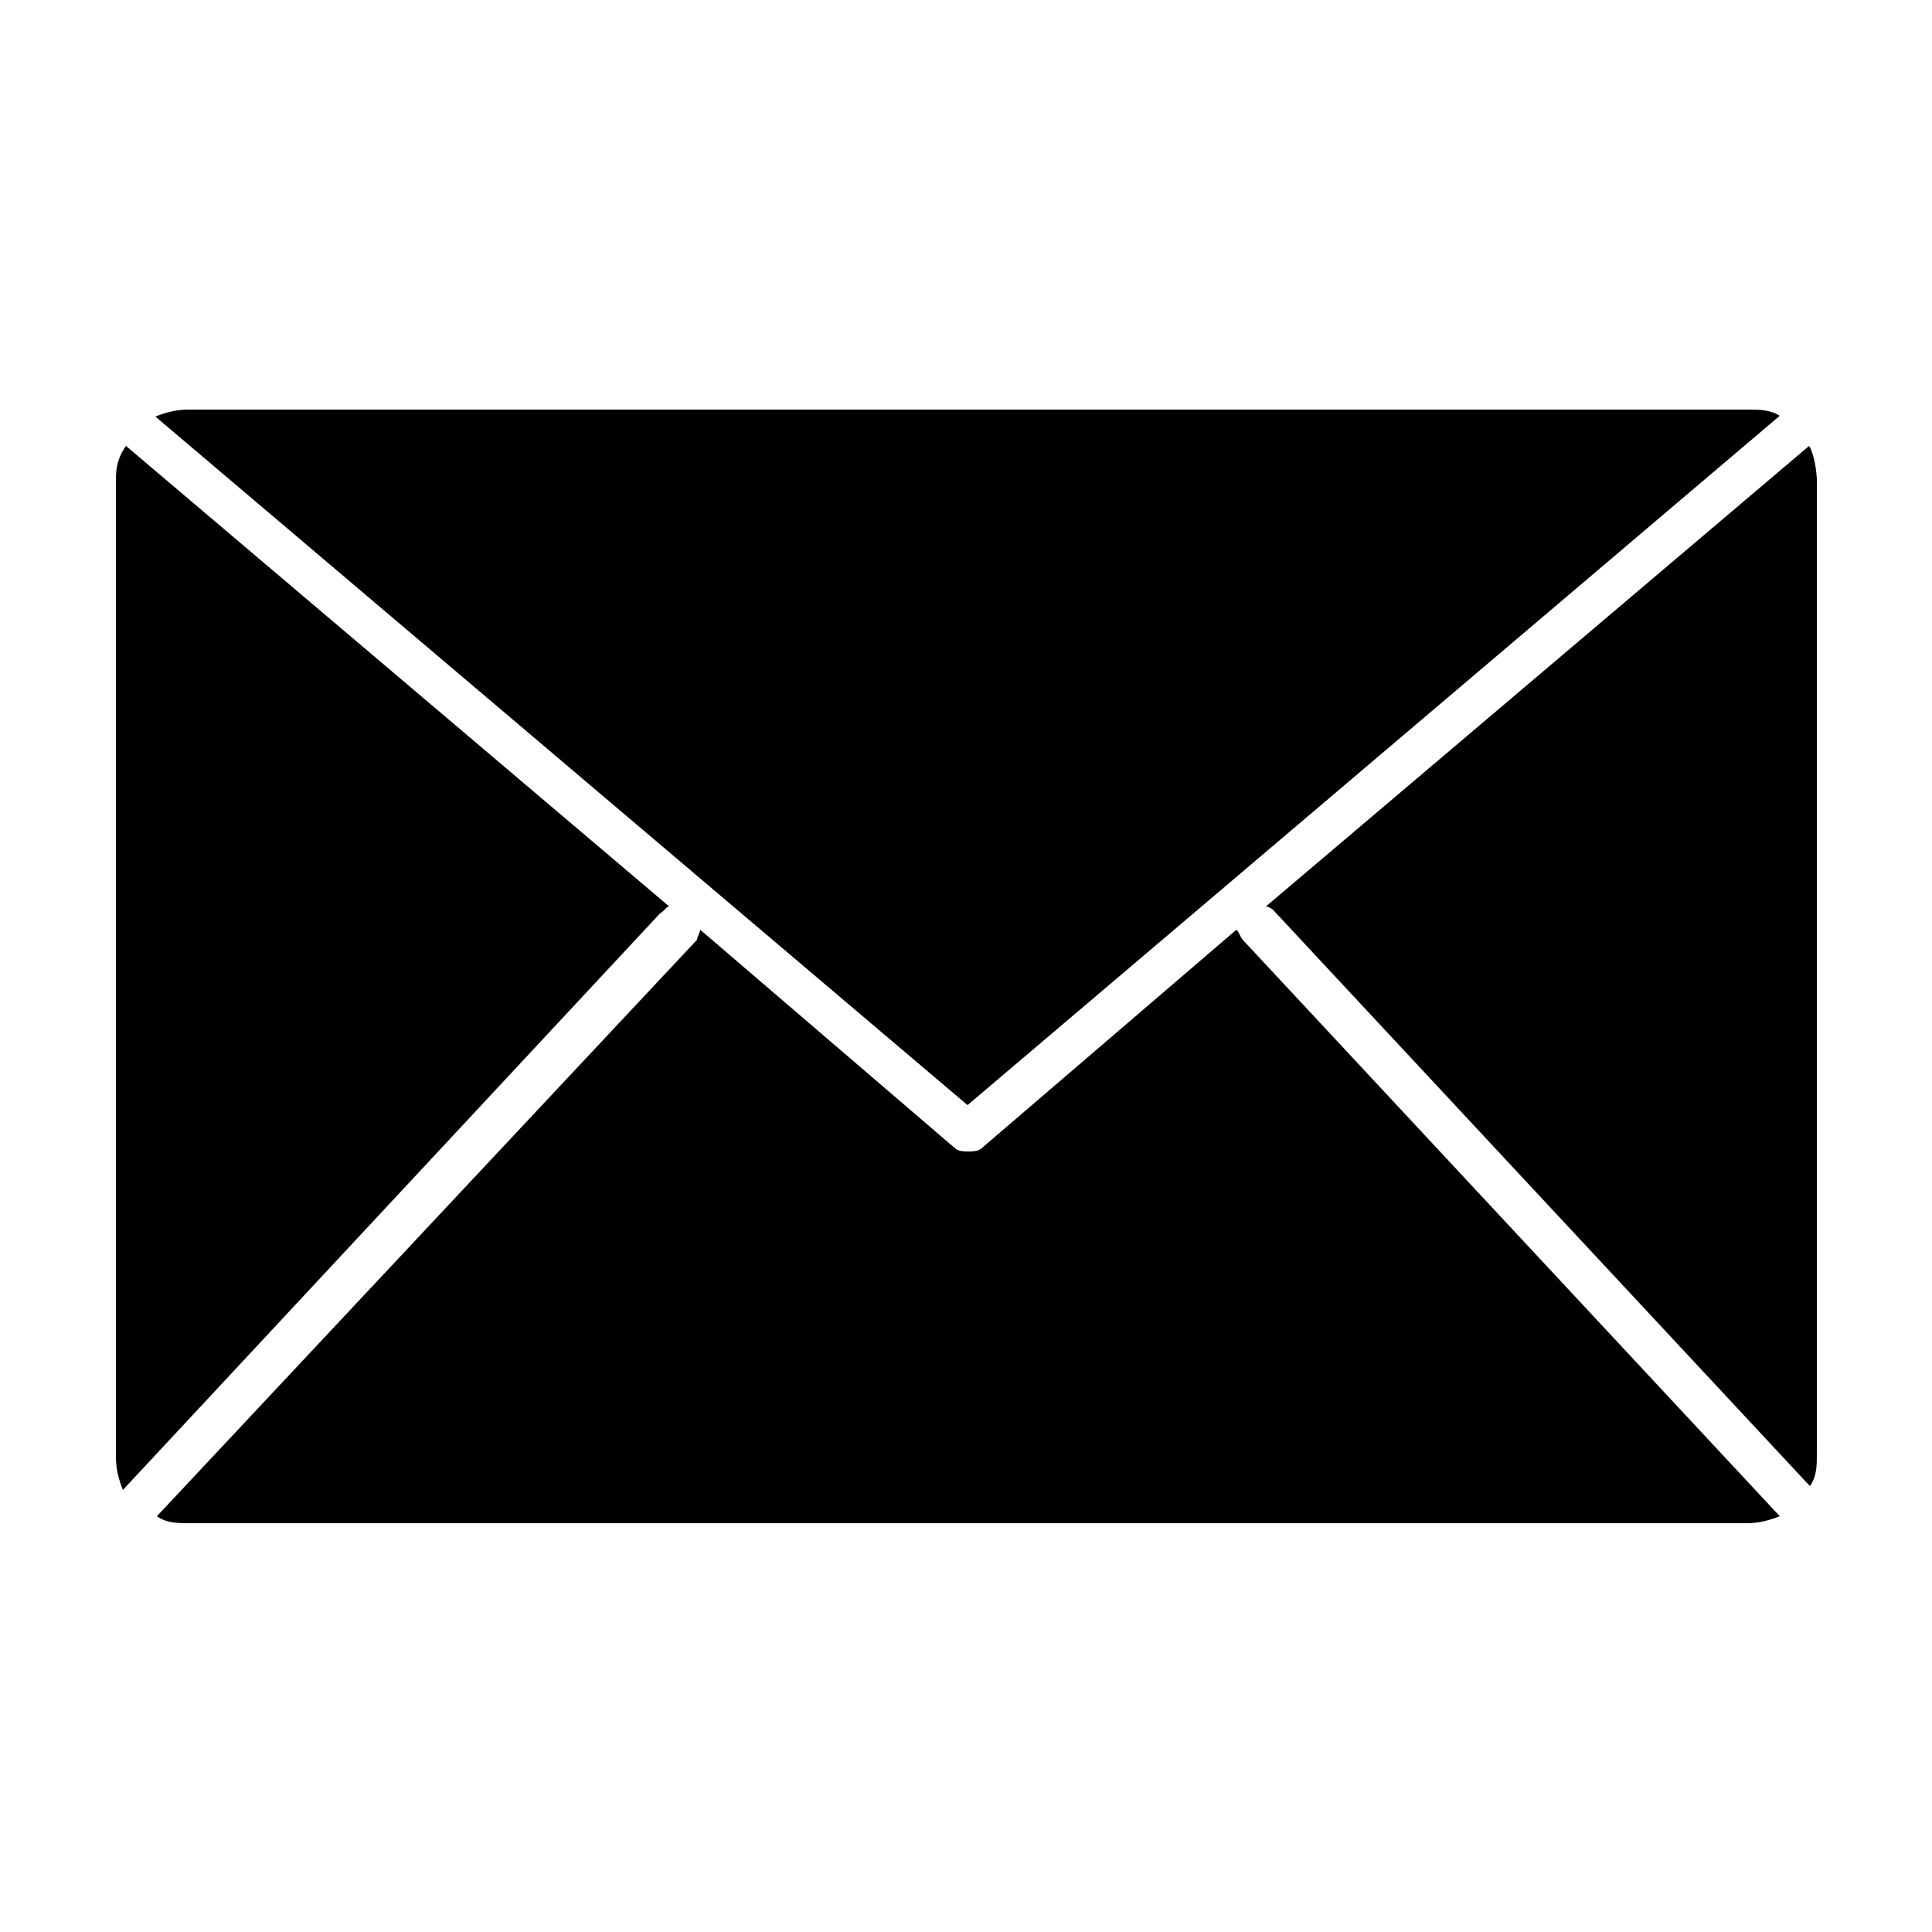
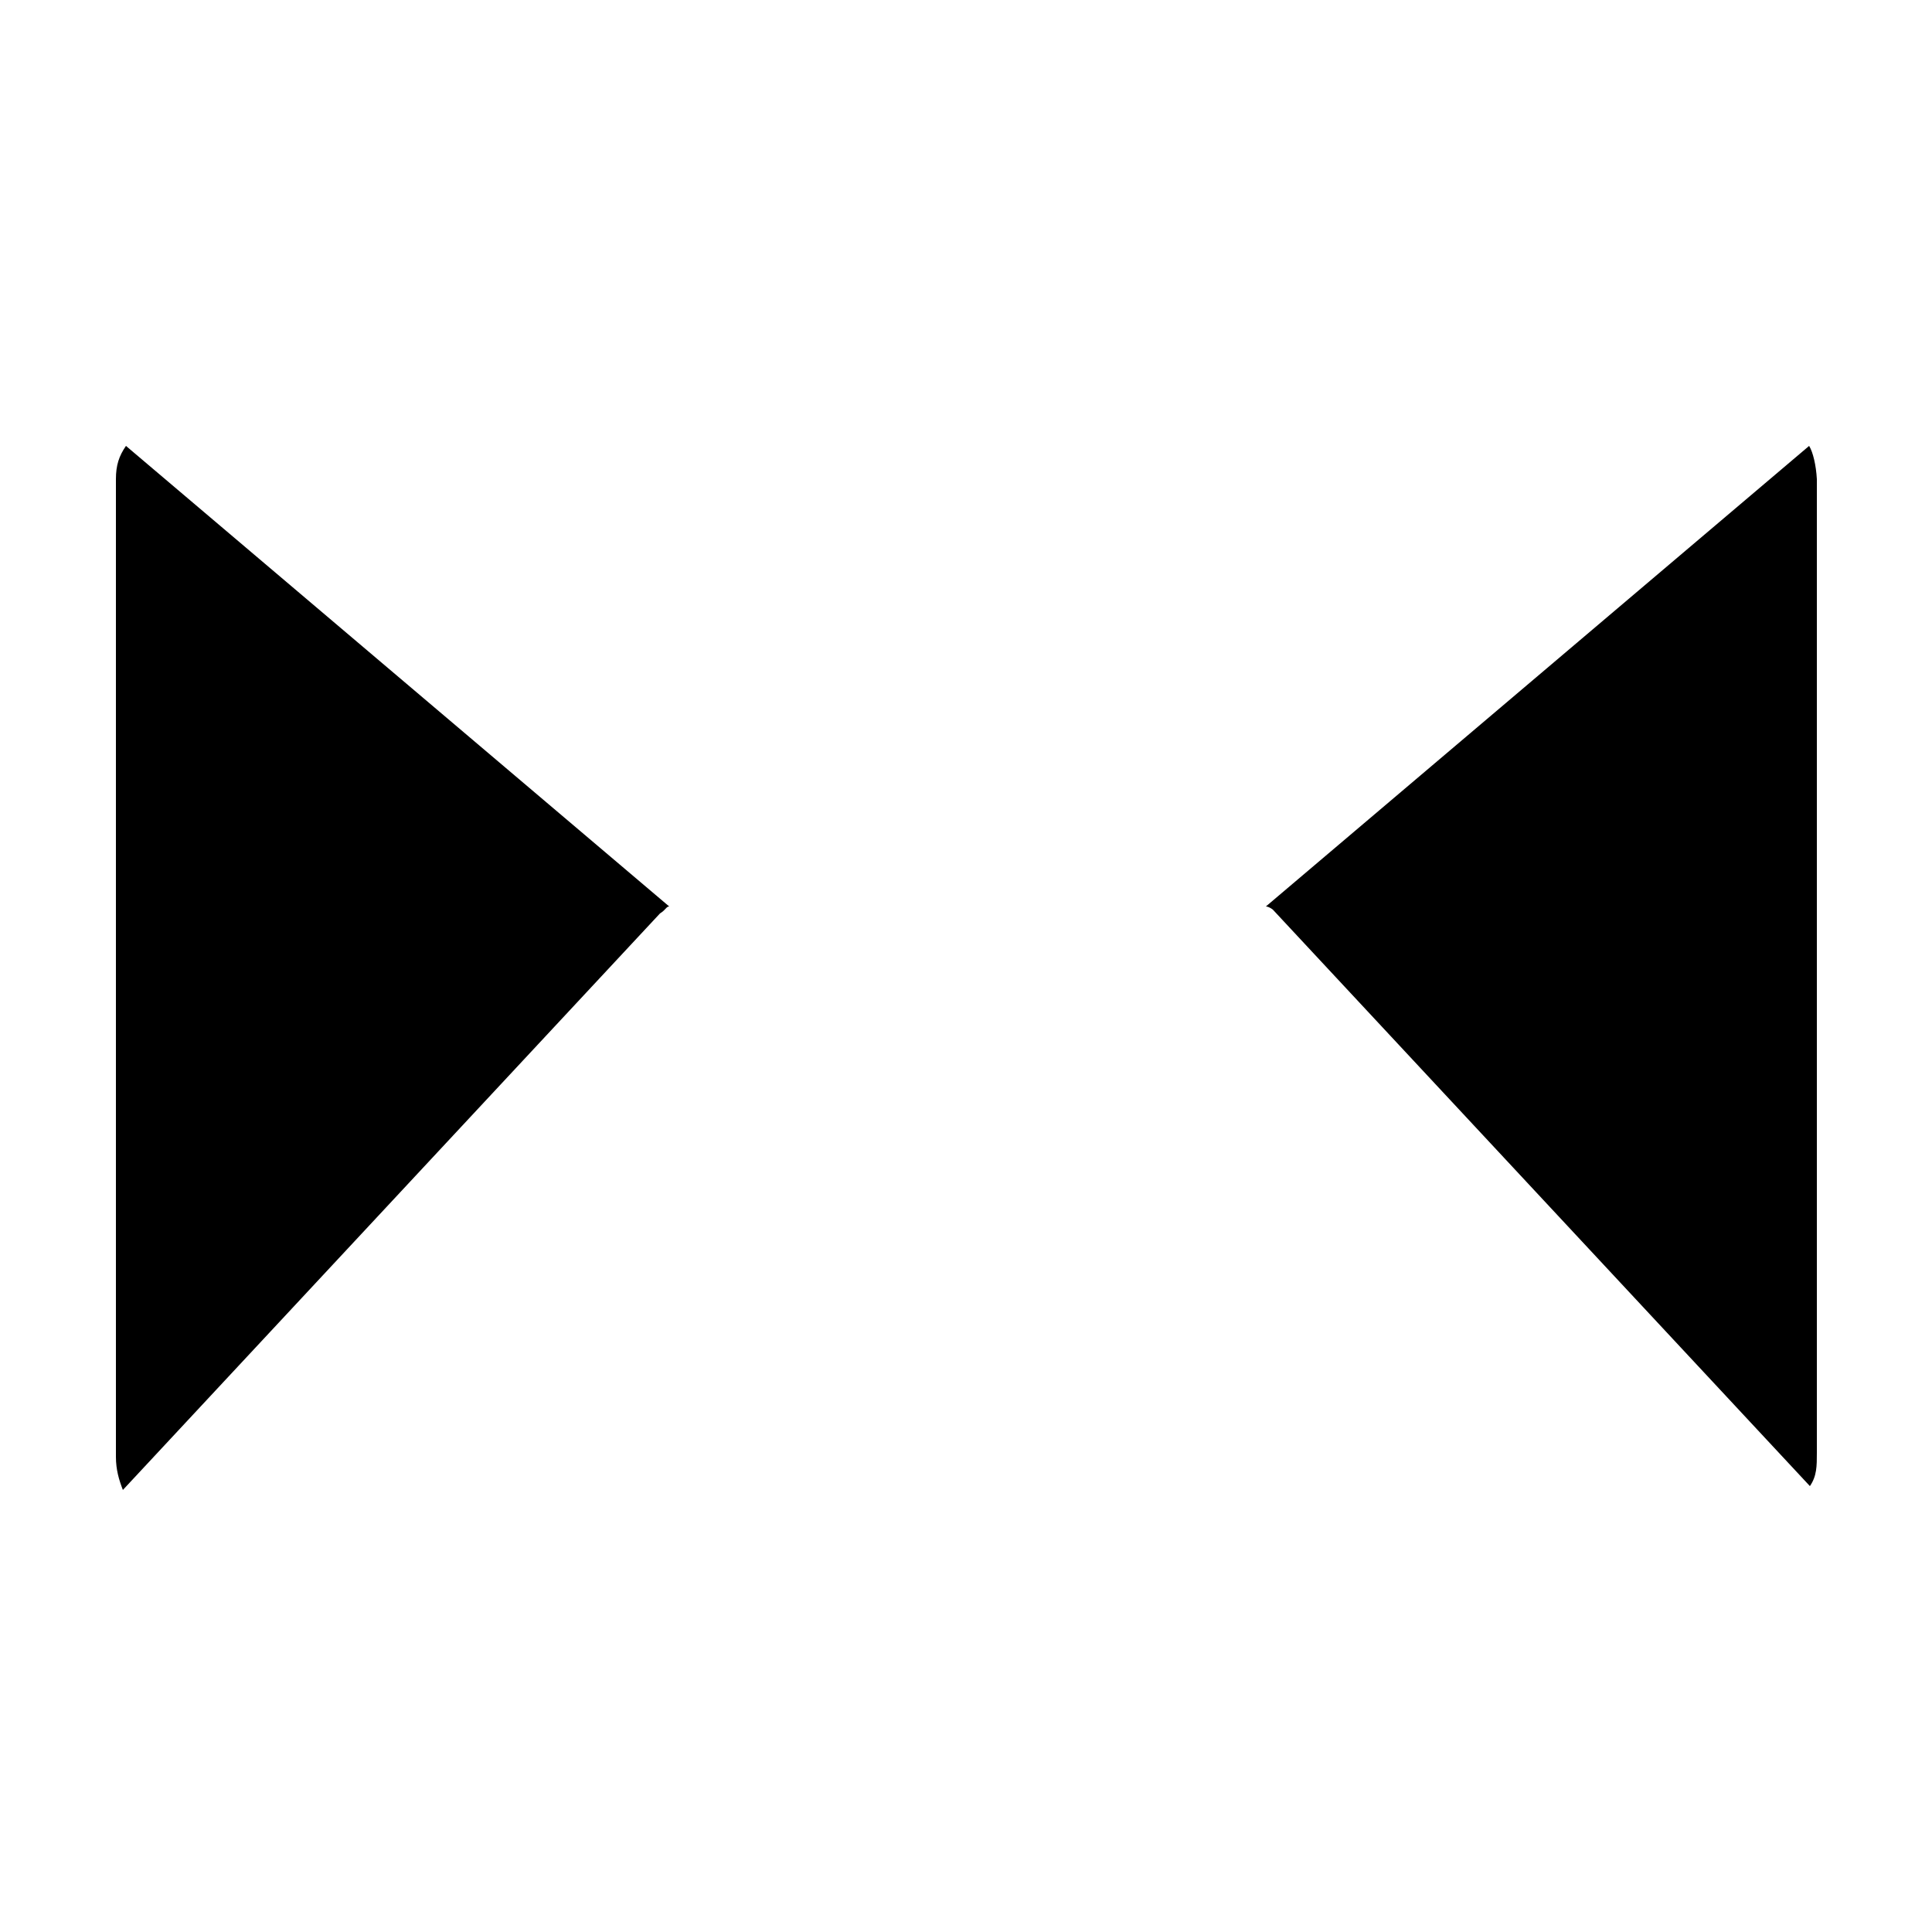
<svg xmlns="http://www.w3.org/2000/svg" version="1.1" id="Calque_1" x="0px" y="0px" viewBox="0 0 250 250" style="enable-background:new 0 0 250 250;" xml:space="preserve">
  <g>
-     <path d="M230.3,53.8C229,53,227.7,53,226,53H24.4c-1.7,0-3,0.4-4.3,0.9L125.2,143L230.3,53.8z" />
-     <path d="M160,120.3l-33,28.3c-0.4,0.4-1.3,0.4-1.7,0.4c-0.4,0-1.3,0-1.7-0.4l-33-28.3c0,0.4-0.4,0.9-0.4,1.3l-69.9,74.6   c1.3,0.9,2.6,0.9,4.3,0.9H226c1.7,0,3-0.4,4.3-0.9l-69.5-74.6C160.4,121.1,160.4,120.7,160,120.3z" />
    <path d="M86.6,117.3L16.3,57.7C15.4,59,15,60.2,15,62v126.5c0,1.7,0.4,3,0.9,4.3l69.5-74.6C86.2,117.7,86.2,117.3,86.6,117.3z" />
    <path d="M234.1,57.7l-70.3,59.6c0.4,0,0.9,0.4,0.9,0.4l69.5,74.6c0.9-1.3,0.9-2.6,0.9-4.3V62C235,60.2,234.6,58.5,234.1,57.7z" />
  </g>
</svg>